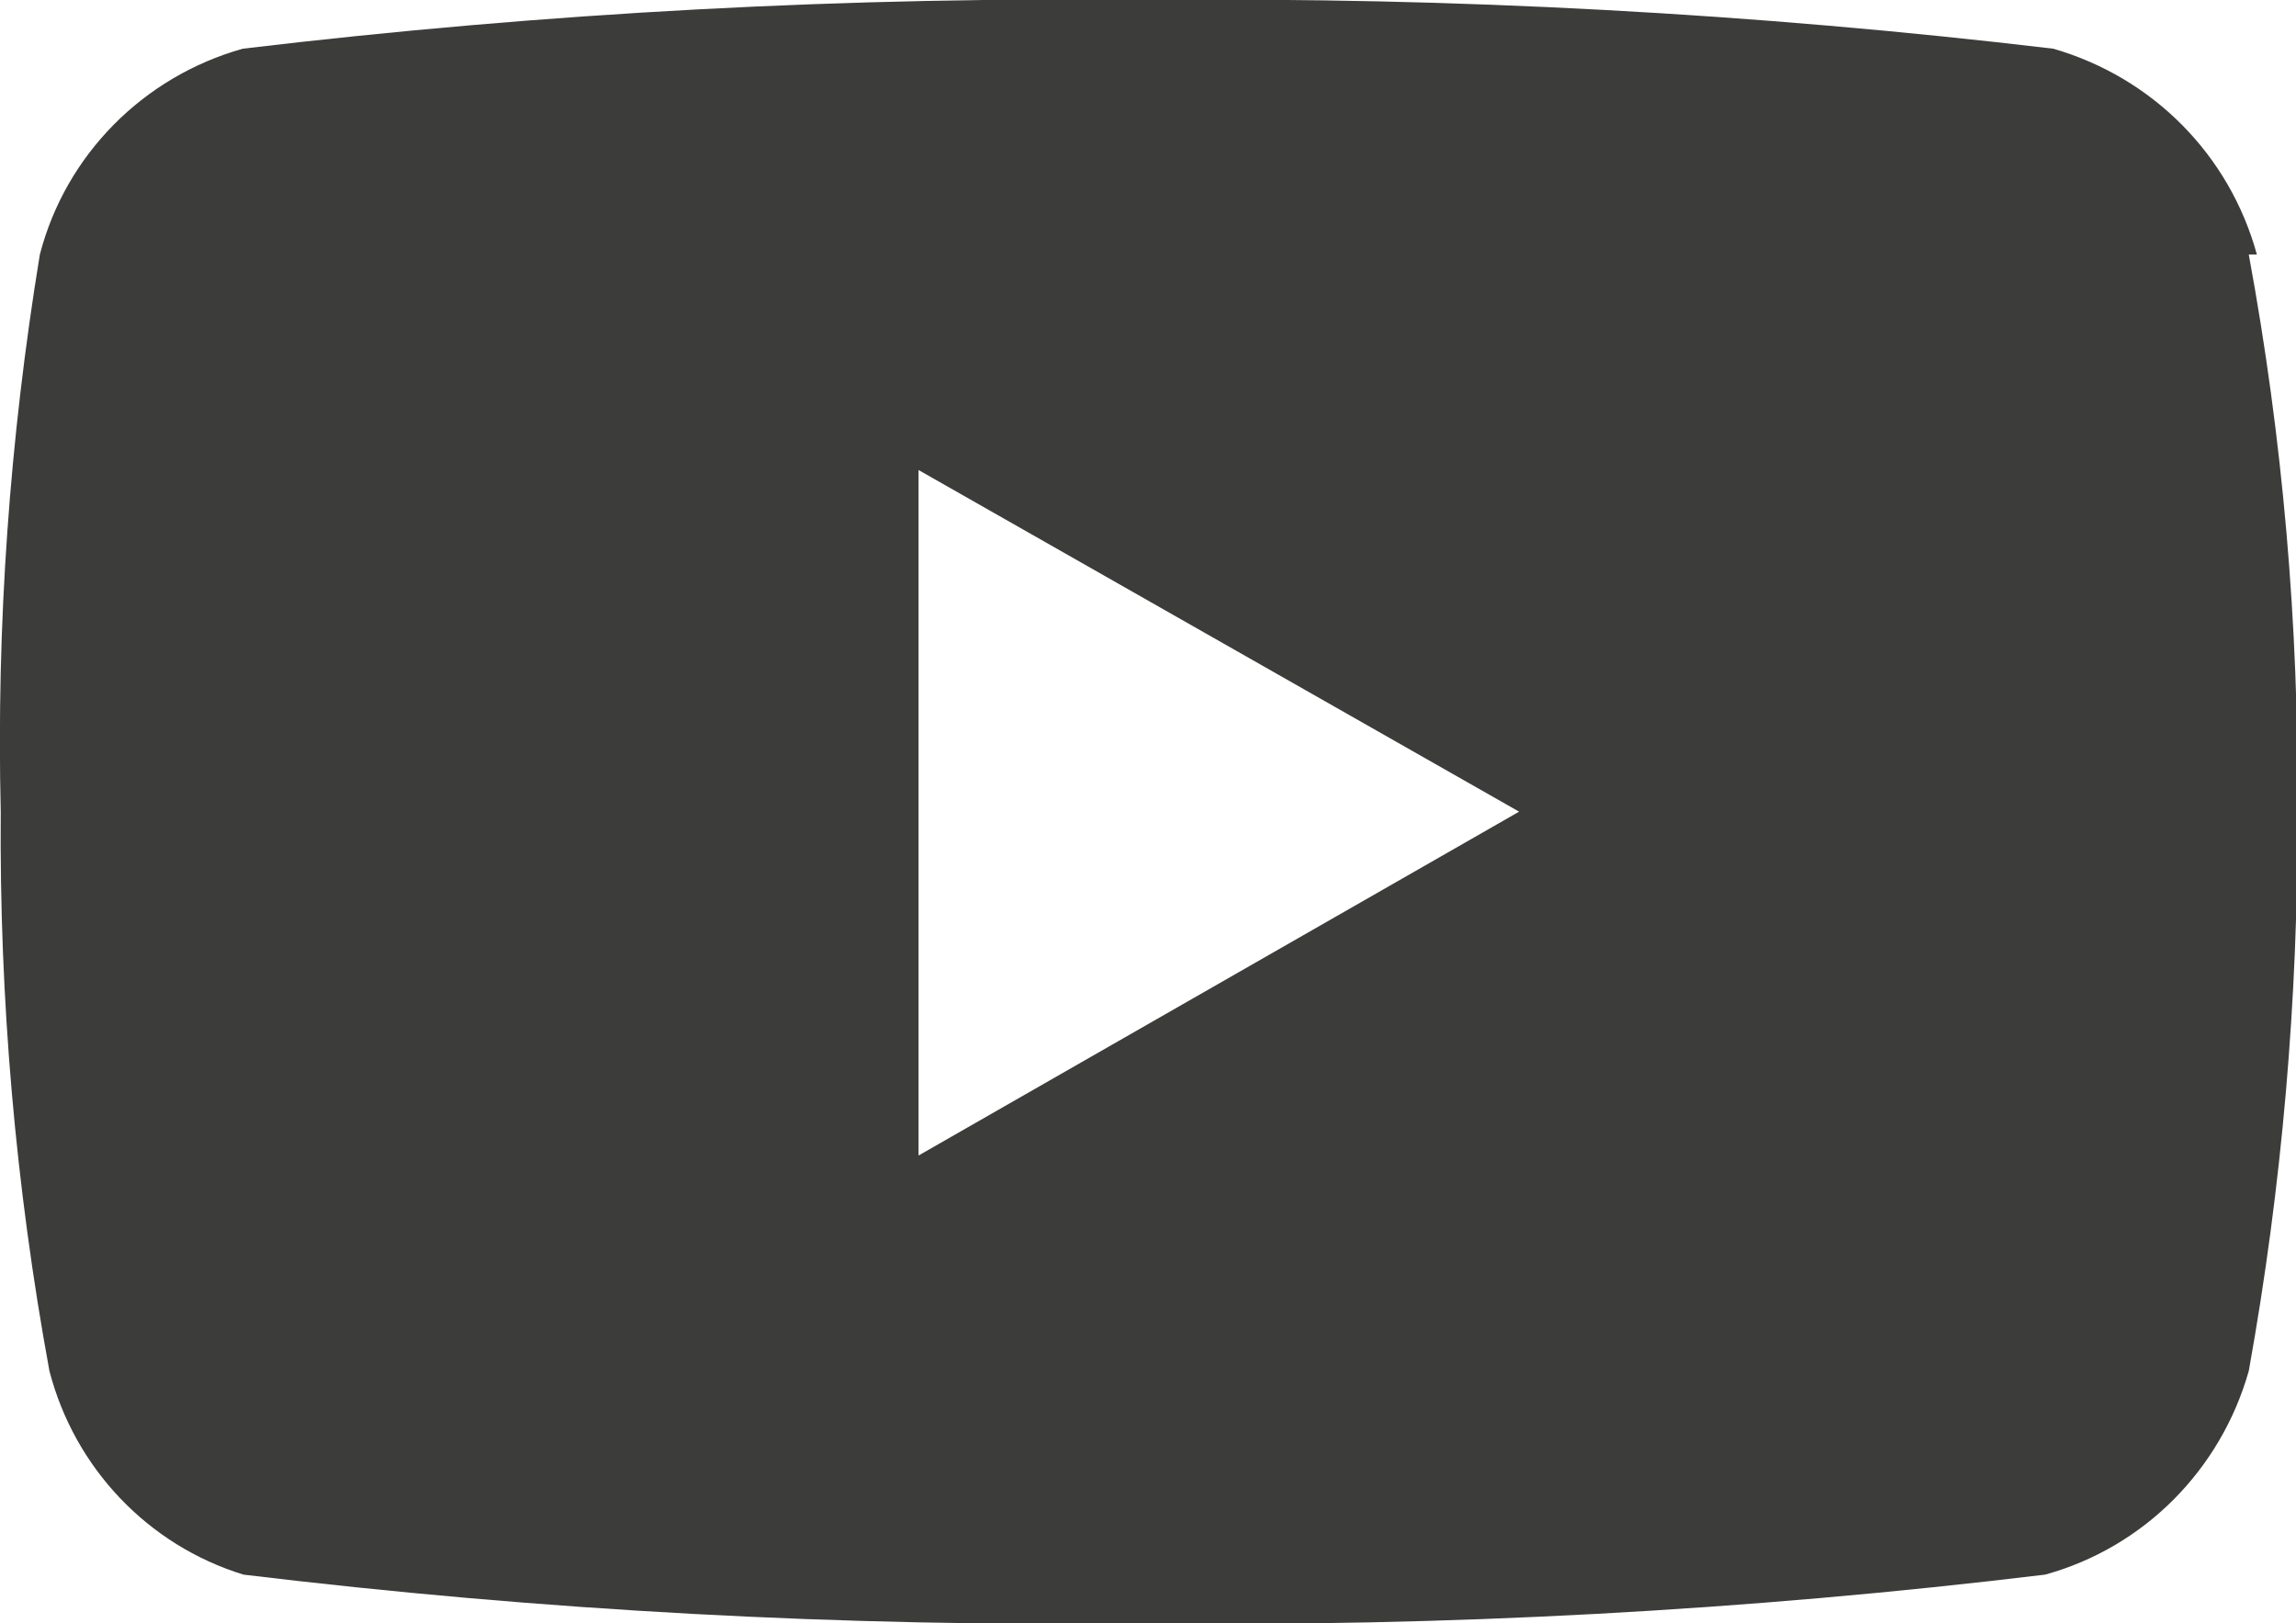
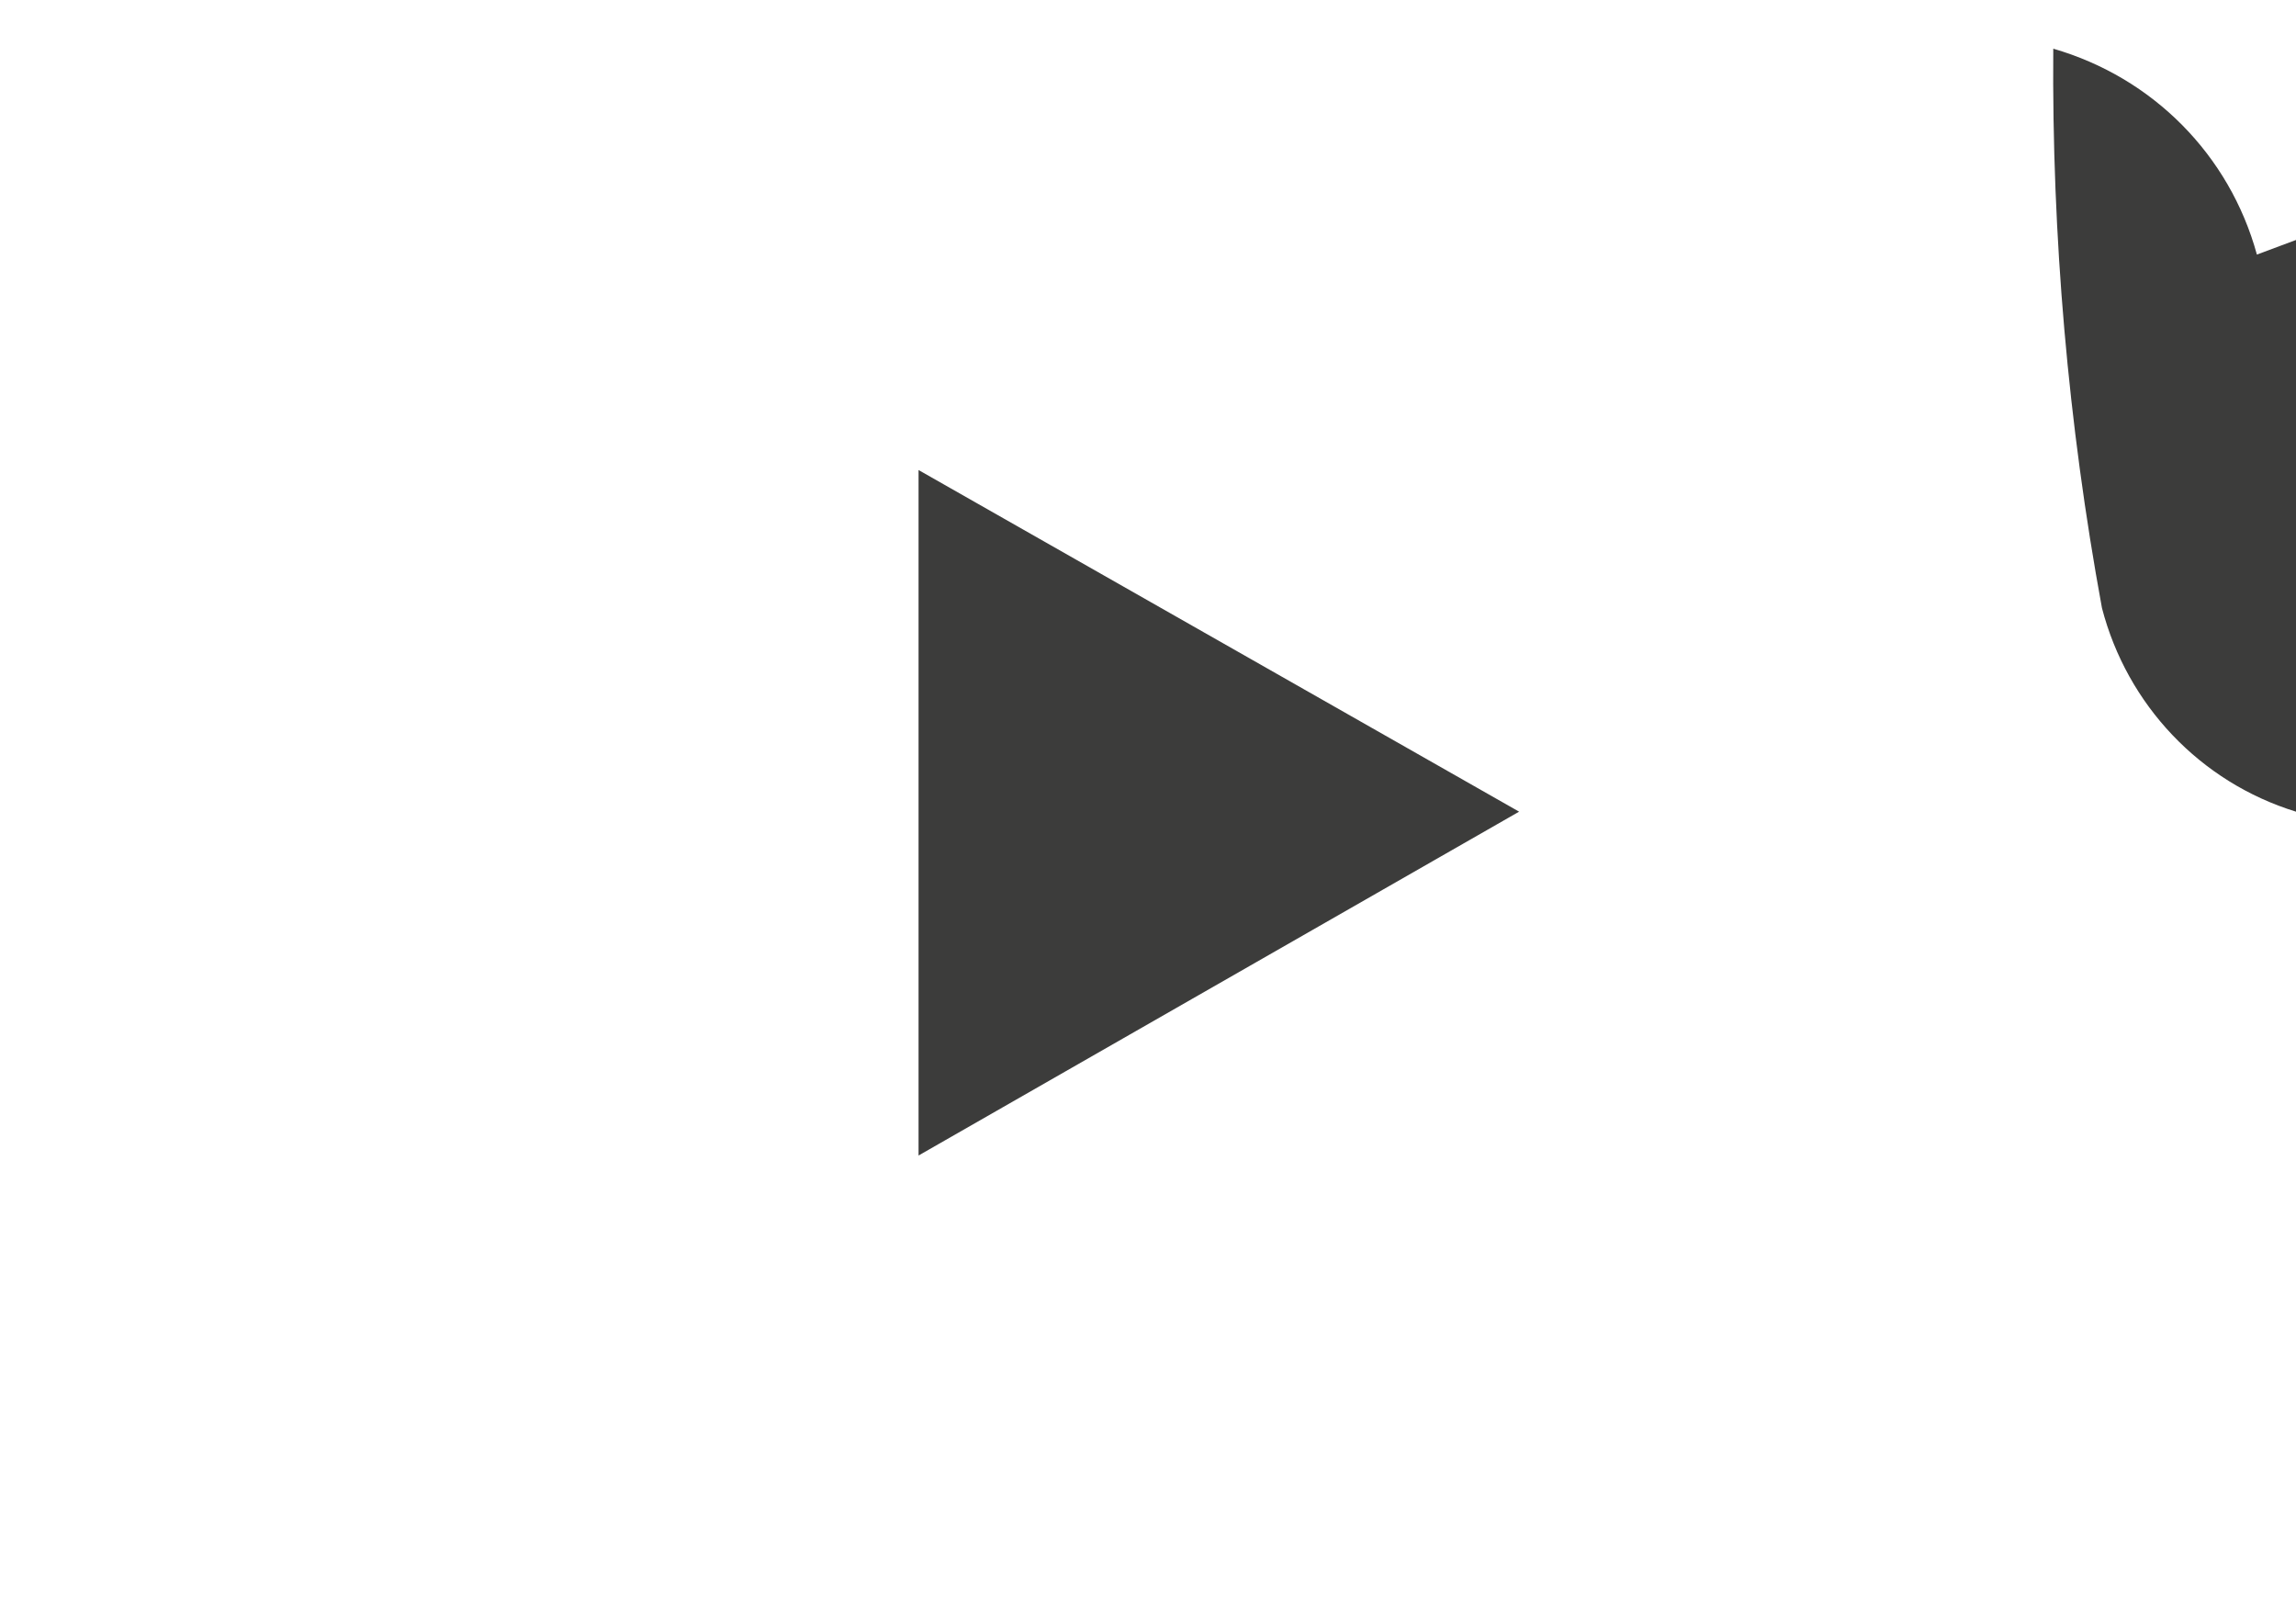
<svg xmlns="http://www.w3.org/2000/svg" id="Livello_2" viewBox="0 0 31.12 22">
  <defs>
    <style>.cls-1{fill:#3c3c3b;}</style>
  </defs>
  <g id="Livello_1-2">
    <g id="Livello_2-2">
      <g id="Livello_1-2">
-         <path class="cls-1" d="M30.59,3.45c-.37-1.35-1.41-2.4-2.76-2.79C23.79,.18,19.71-.04,15.63,0,11.51-.05,7.39,.17,3.29,.66,1.94,1.04,.89,2.1,.54,3.45,.13,5.95-.05,8.47,.01,11c-.02,2.54,.2,5.08,.66,7.58,.34,1.31,1.33,2.36,2.63,2.76,4.05,.49,8.13,.71,12.21,.66,4.08,.05,8.16-.17,12.21-.66,1.34-.37,2.38-1.42,2.76-2.76,.45-2.5,.67-5.04,.66-7.58,.02-2.53-.2-5.06-.66-7.55M12.45,15.66V6.37l8.14,4.63-8.14,4.66Z" />
+         <path class="cls-1" d="M30.59,3.45c-.37-1.35-1.41-2.4-2.76-2.79c-.02,2.54,.2,5.08,.66,7.58,.34,1.31,1.33,2.36,2.63,2.76,4.05,.49,8.13,.71,12.21,.66,4.08,.05,8.16-.17,12.21-.66,1.34-.37,2.38-1.42,2.76-2.76,.45-2.5,.67-5.04,.66-7.58,.02-2.53-.2-5.06-.66-7.55M12.45,15.66V6.37l8.14,4.63-8.14,4.66Z" />
      </g>
    </g>
  </g>
</svg>